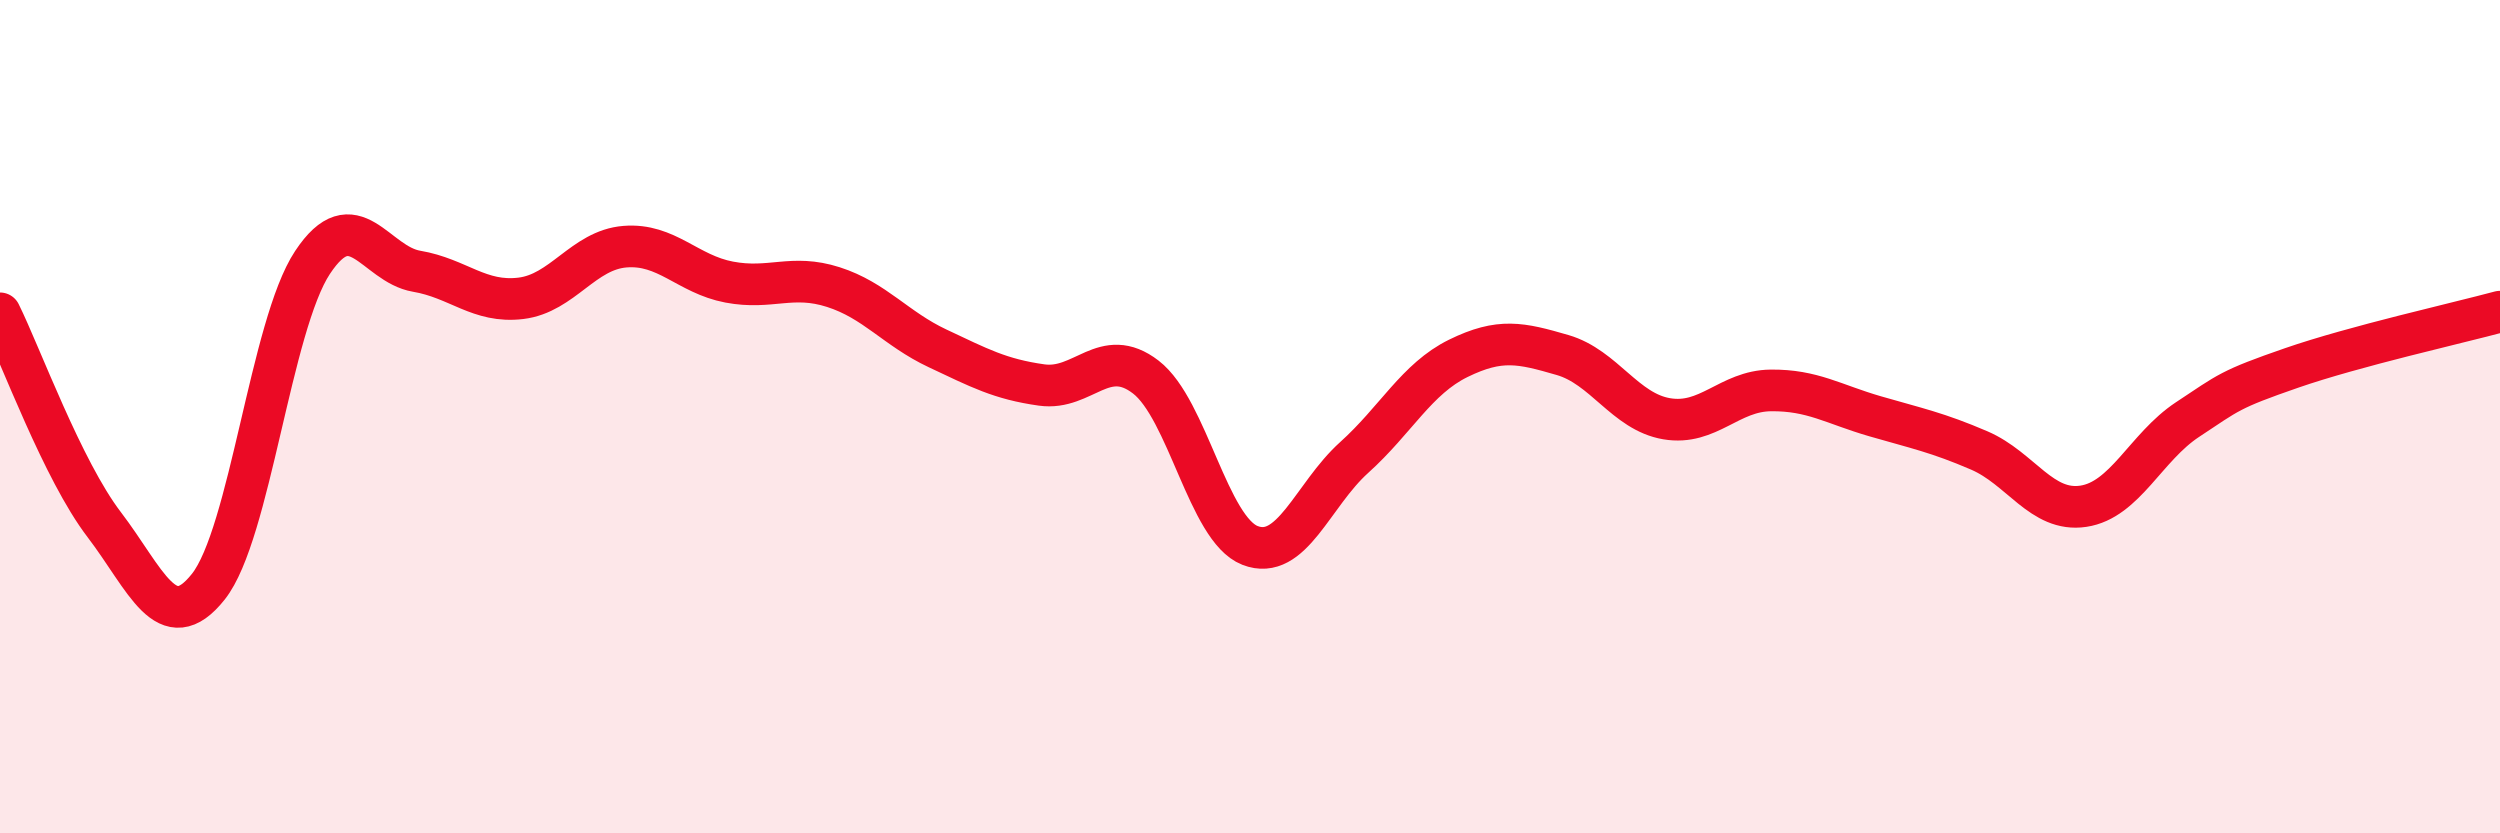
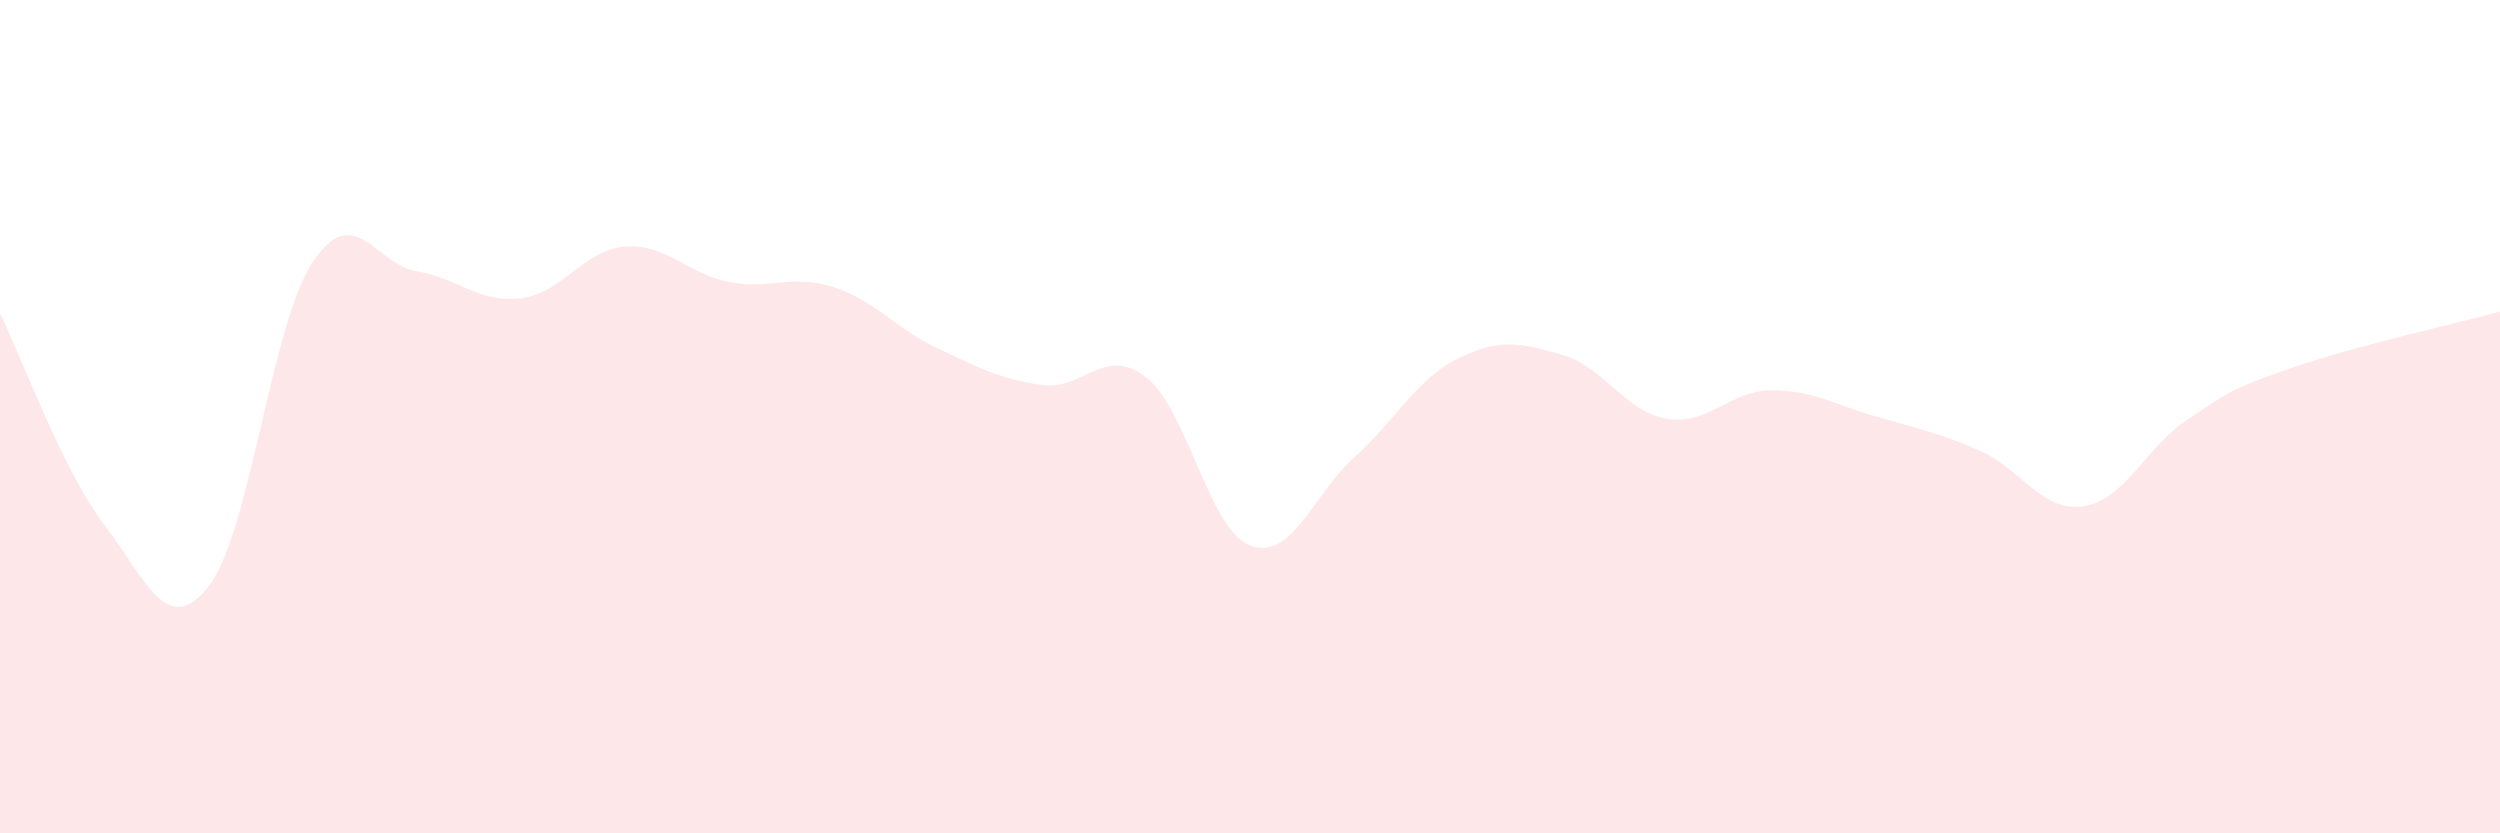
<svg xmlns="http://www.w3.org/2000/svg" width="60" height="20" viewBox="0 0 60 20">
  <path d="M 0,7.52 C 0.5,8.53 1.5,11.28 2.5,12.59 C 3.5,13.9 4,15.34 5,14.08 C 6,12.82 6.5,7.81 7.5,6.3 C 8.5,4.79 9,6.34 10,6.51 C 11,6.68 11.5,7.28 12.5,7.16 C 13.5,7.04 14,6 15,5.92 C 16,5.84 16.5,6.58 17.5,6.77 C 18.5,6.96 19,6.57 20,6.89 C 21,7.21 21.5,7.89 22.5,8.36 C 23.5,8.83 24,9.1 25,9.24 C 26,9.38 26.5,8.28 27.5,9.05 C 28.5,9.82 29,12.7 30,13.09 C 31,13.48 31.5,11.88 32.5,10.98 C 33.5,10.08 34,9.09 35,8.6 C 36,8.11 36.5,8.23 37.5,8.52 C 38.5,8.81 39,9.88 40,10.05 C 41,10.22 41.5,9.38 42.5,9.37 C 43.5,9.36 44,9.7 45,9.99 C 46,10.28 46.5,10.38 47.5,10.81 C 48.5,11.24 49,12.3 50,12.15 C 51,12 51.5,10.73 52.5,10.07 C 53.5,9.41 53.5,9.35 55,8.83 C 56.5,8.31 59,7.75 60,7.48L60 20L0 20Z" fill="#EB0A25" opacity="0.1" stroke-linecap="round" stroke-linejoin="round" />
-   <path d="M 0,7.52 C 0.5,8.53 1.5,11.28 2.5,12.59 C 3.5,13.9 4,15.34 5,14.08 C 6,12.82 6.5,7.81 7.5,6.3 C 8.5,4.79 9,6.34 10,6.51 C 11,6.68 11.5,7.28 12.5,7.16 C 13.5,7.04 14,6 15,5.92 C 16,5.84 16.5,6.58 17.5,6.77 C 18.5,6.96 19,6.57 20,6.89 C 21,7.21 21.5,7.89 22.5,8.36 C 23.5,8.83 24,9.1 25,9.24 C 26,9.38 26.5,8.28 27.5,9.05 C 28.5,9.82 29,12.7 30,13.09 C 31,13.48 31.5,11.88 32.5,10.98 C 33.5,10.08 34,9.09 35,8.6 C 36,8.11 36.5,8.23 37.5,8.52 C 38.5,8.81 39,9.88 40,10.05 C 41,10.22 41.5,9.38 42.5,9.37 C 43.5,9.36 44,9.7 45,9.99 C 46,10.28 46.5,10.38 47.5,10.81 C 48.5,11.24 49,12.3 50,12.15 C 51,12 51.5,10.73 52.5,10.07 C 53.5,9.41 53.5,9.35 55,8.83 C 56.5,8.31 59,7.75 60,7.48" stroke="#EB0A25" stroke-width="1" fill="none" stroke-linecap="round" stroke-linejoin="round" />
</svg>